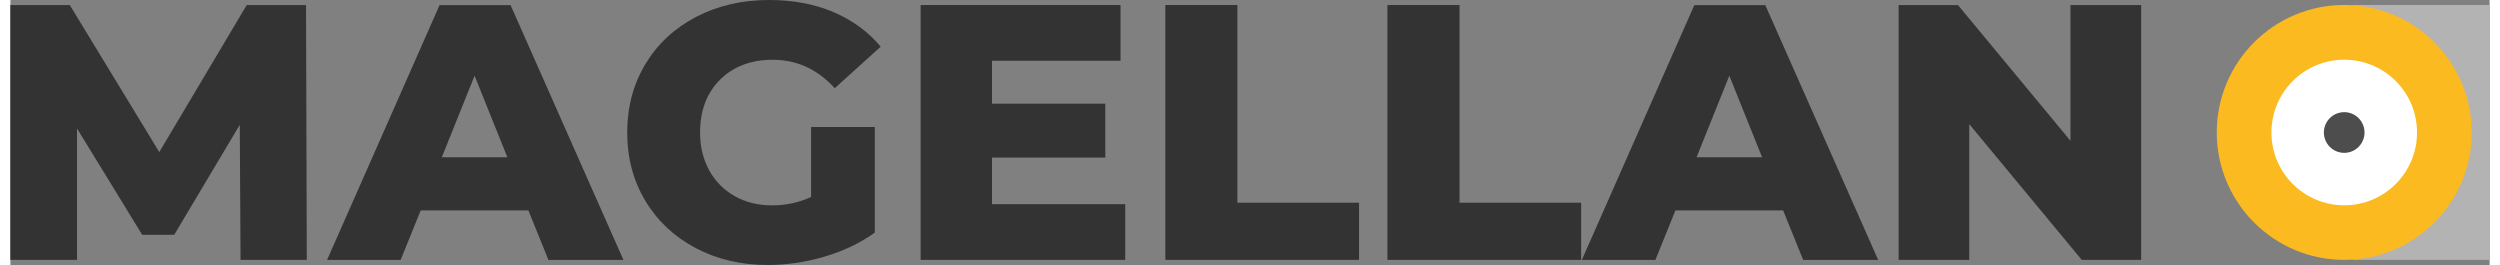
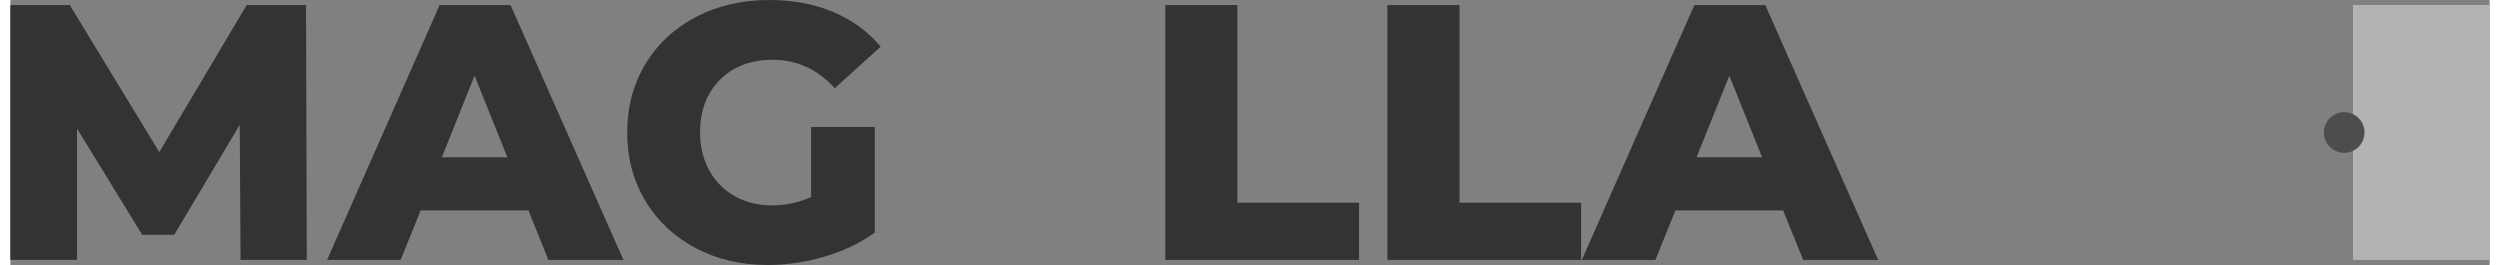
<svg xmlns="http://www.w3.org/2000/svg" xml:space="preserve" width="500px" height="53px" version="1.1" shape-rendering="geometricPrecision" text-rendering="geometricPrecision" image-rendering="optimizeQuality" fill-rule="evenodd" clip-rule="evenodd" viewBox="0 0 1683440 179940">
  <rect x="0" y="0" width="1683440" height="179940" fill="#808080" stroke="none" />
  <g id="Layer_x0020_1">
    <polygon fill="#333333" fill-rule="nonzero" points="156280,176470 155760,84740 111240,159440 89500,159440 45240,87230 45240,176470 0,176470 0,3420 40330,3420 101100,103270 160470,3420 200750,3420 201260,176470 " />
    <path id="_1" fill="#333333" fill-rule="nonzero" d="M351790 142870l-73190 0 -13620 33650 -49950 0 76400 -173050 48200 0 76660 173050 -50940 0 -13620 -33650 60 0zm-14340 -36080l-22250 -55380 -22260 55380 44520 0 -10 0z" />
    <path id="_2" fill="#333333" fill-rule="nonzero" d="M543690 86240l43270 0 0 71700c-9880,7090 -21270,12520 -34110,16300 -12840,3780 -25730,5700 -38570,5700 -18110,0 -34420,-3830 -48960,-11500 -14500,-7660 -25890,-18320 -34120,-31990 -8230,-13670 -12370,-29200 -12370,-46480 0,-17290 4140,-32820 12370,-46490 8240,-13660 19730,-24320 34370,-31990 14650,-7660 31220,-11490 49700,-11490 16150,0 30640,2740 43530,8180 12840,5440 23550,13250 32150,23500l-31170 28210c-11690,-12830 -25720,-19300 -42030,-19300 -14850,0 -26760,4500 -35820,13450 -9060,9010 -13620,20970 -13620,35980 0,9580 2080,18070 6160,25570 4140,7500 9890,13350 17290,17550 7400,4190 15900,6310 25470,6310 9420,0 18220,-1910 26450,-5690l0 -47470 10 -50z" />
-     <polygon id="_3" fill="#333333" fill-rule="nonzero" points="757010,138630 757010,176470 618070,176470 618070,3420 753800,3420 753800,41260 666520,41260 666520,70400 743450,70400 743450,107000 666520,107000 666520,138630 " />
    <polygon id="_4" fill="#333333" fill-rule="nonzero" points="784230,3420 833160,3420 833160,137640 915770,137640 915770,176470 784230,176470 " />
    <polygon id="_5" fill="#333333" fill-rule="nonzero" points="935030,3420 984000,3420 984000,137640 1066560,137640 1066560,176470 935030,176470 " />
    <path id="_6" fill="#333333" fill-rule="nonzero" d="M1203790 142870l-73190 0 -13620 33650 -49950 0 76400 -173050 48190 0 76660 173050 -50930 0 -13620 -33650 60 0zm-14340 -36080l-22260 -55380 -22250 55380 44520 0 -10 0z" />
-     <polygon id="_7" fill="#333333" fill-rule="nonzero" points="1446820,3420 1446820,176470 1406500,176470 1330100,84280 1330100,176470 1282160,176470 1282160,3420 1322430,3420 1398840,95610 1398840,3420 " />
    <g id="_1454050880208">
      <polygon fill="#B3B3B3" points="1683440,3370 1590680,3370 1590680,176470 1683440,176470 " />
      <g>
-         <path fill="#FABA20" d="M1584730 3370c47780,0 86550,38770 86550,86550 0,47780 -38770,86550 -86550,86550 -47780,0 -86560,-38770 -86560,-86550 0,-47780 38780,-86550 86560,-86550z" />
-         <path fill="white" d="M1584730 40530c27280,0 49430,22110 49430,49440 0,27280 -22100,49430 -49430,49430 -27280,0 -49440,-22100 -49440,-49430 0,-27280 22100,-49440 49440,-49440z" />
        <path fill="#4D4D4D" d="M1584730 76150c7610,0 13770,6160 13770,13820 0,7610 -6160,13820 -13770,13820 -7610,0 -13830,-6160 -13830,-13820 0,-7610 6160,-13820 13830,-13820z" />
      </g>
    </g>
  </g>
</svg>